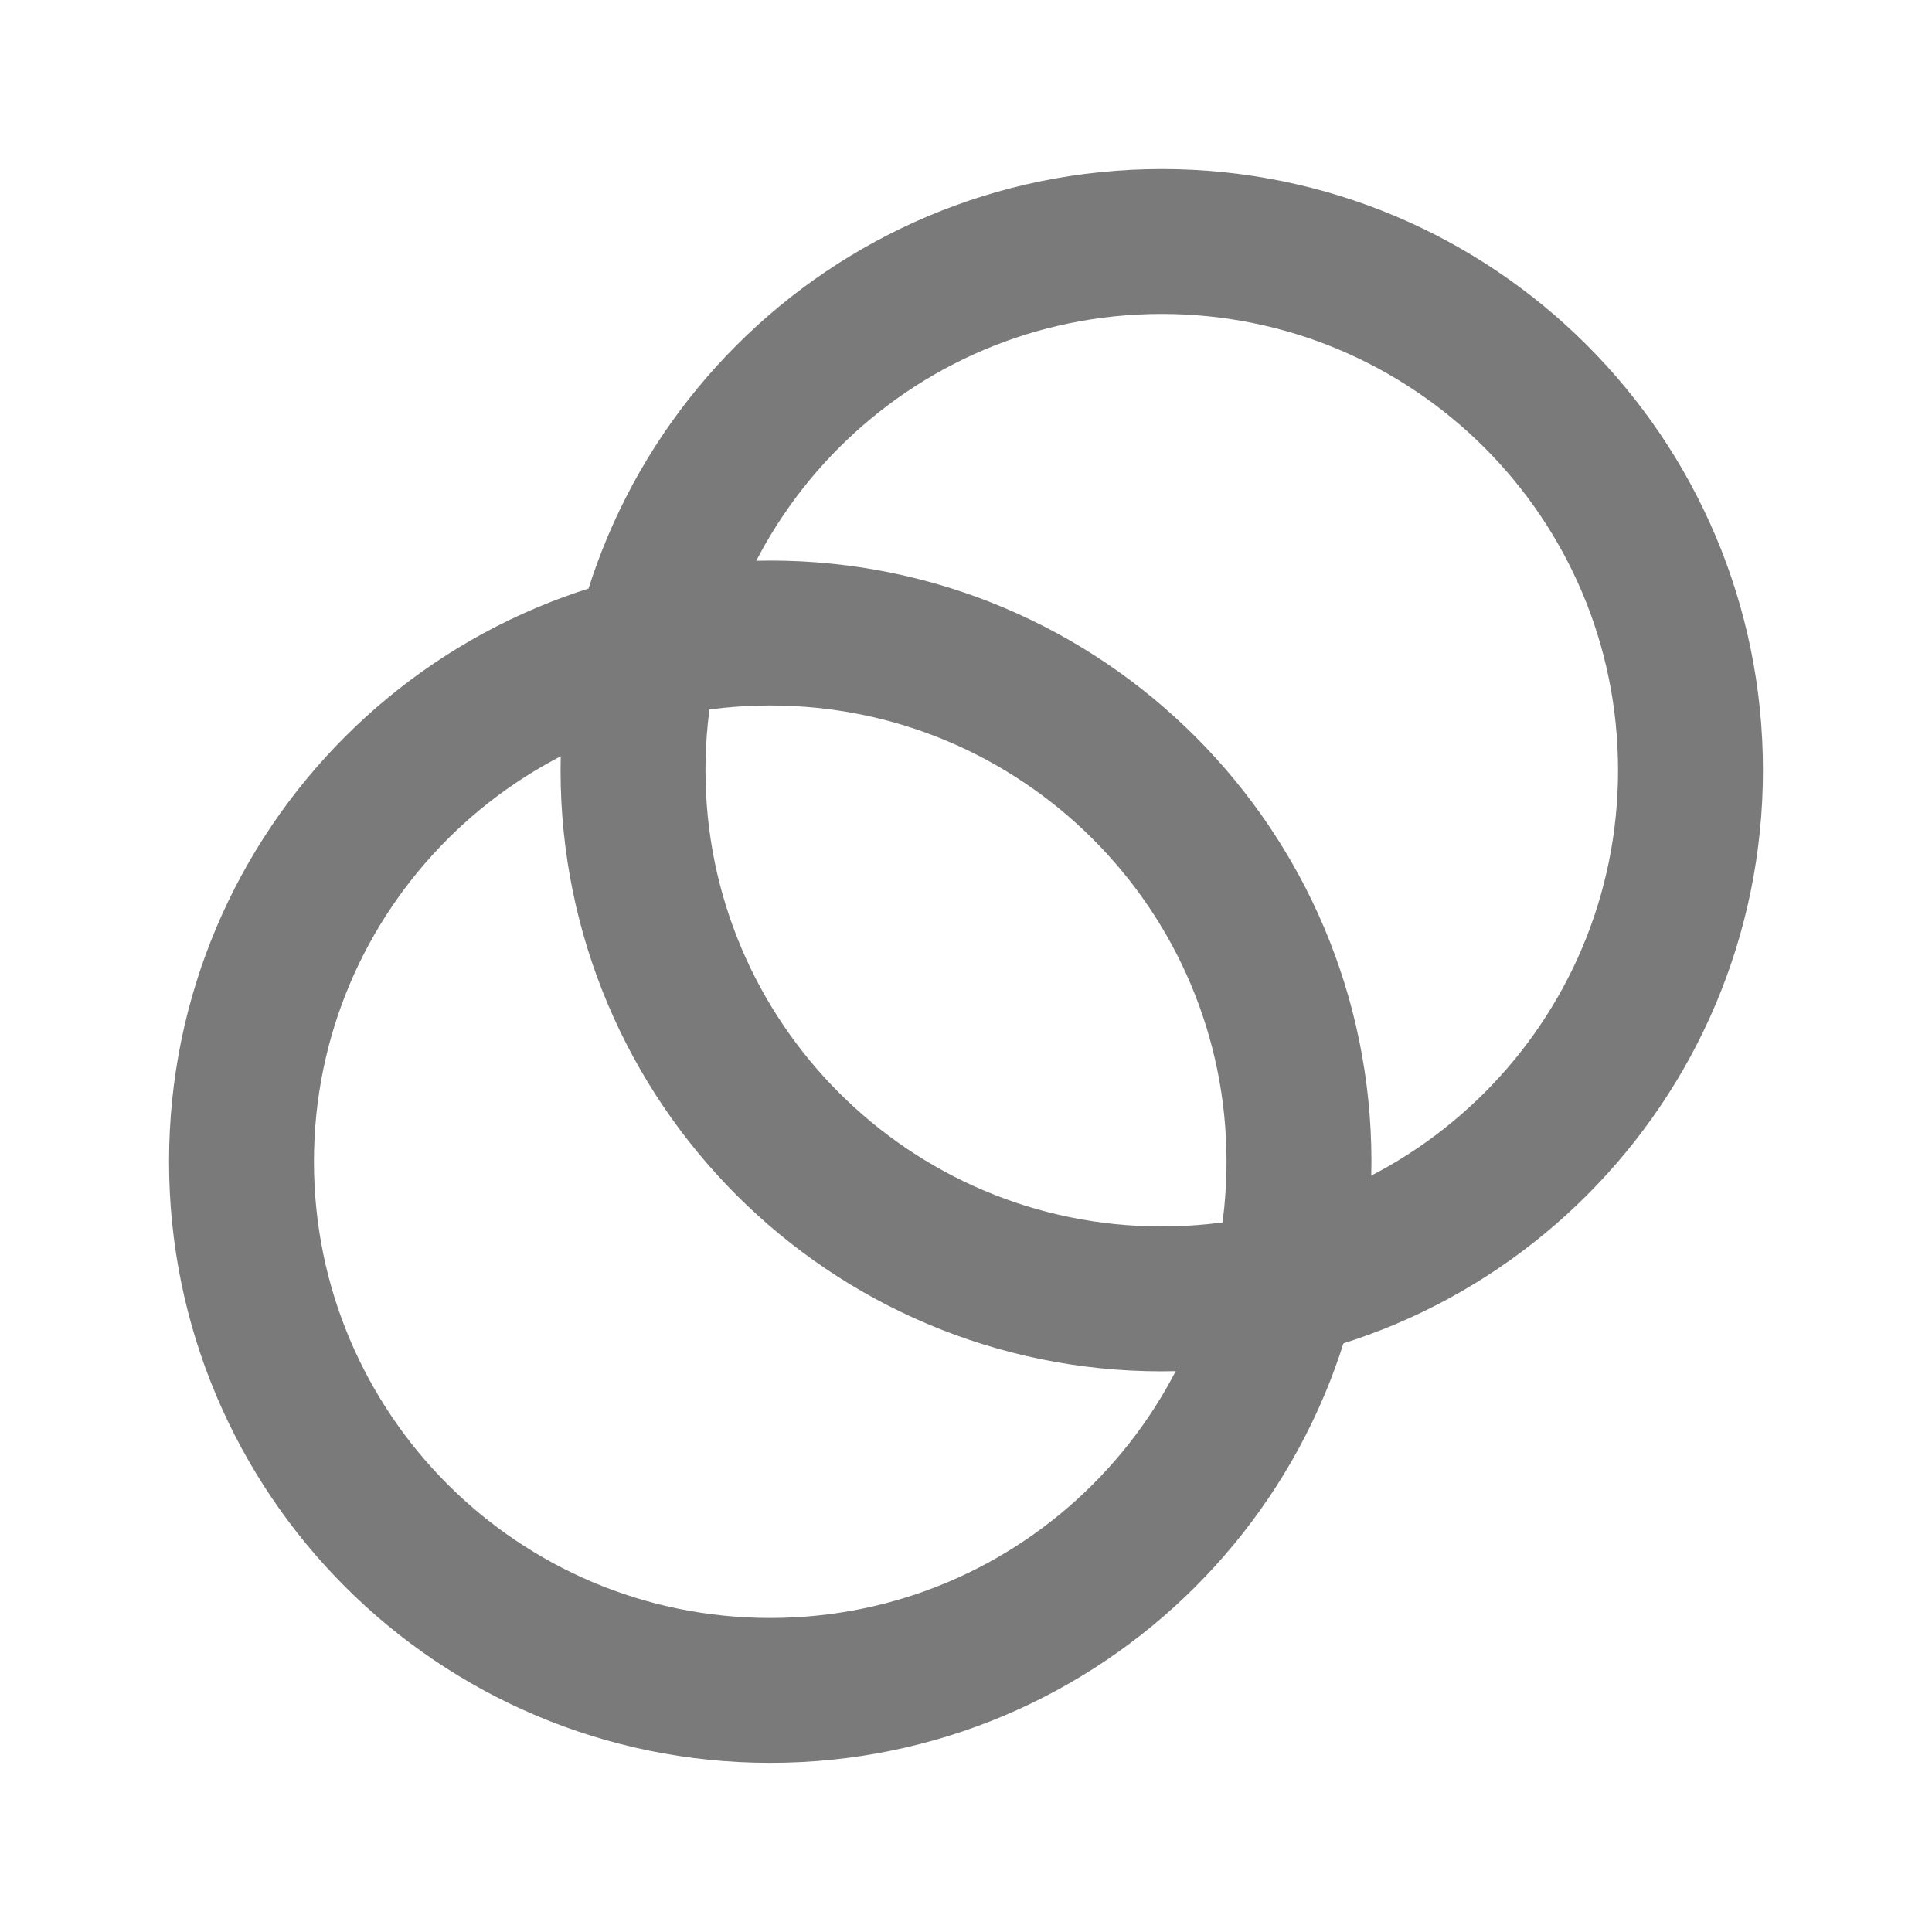
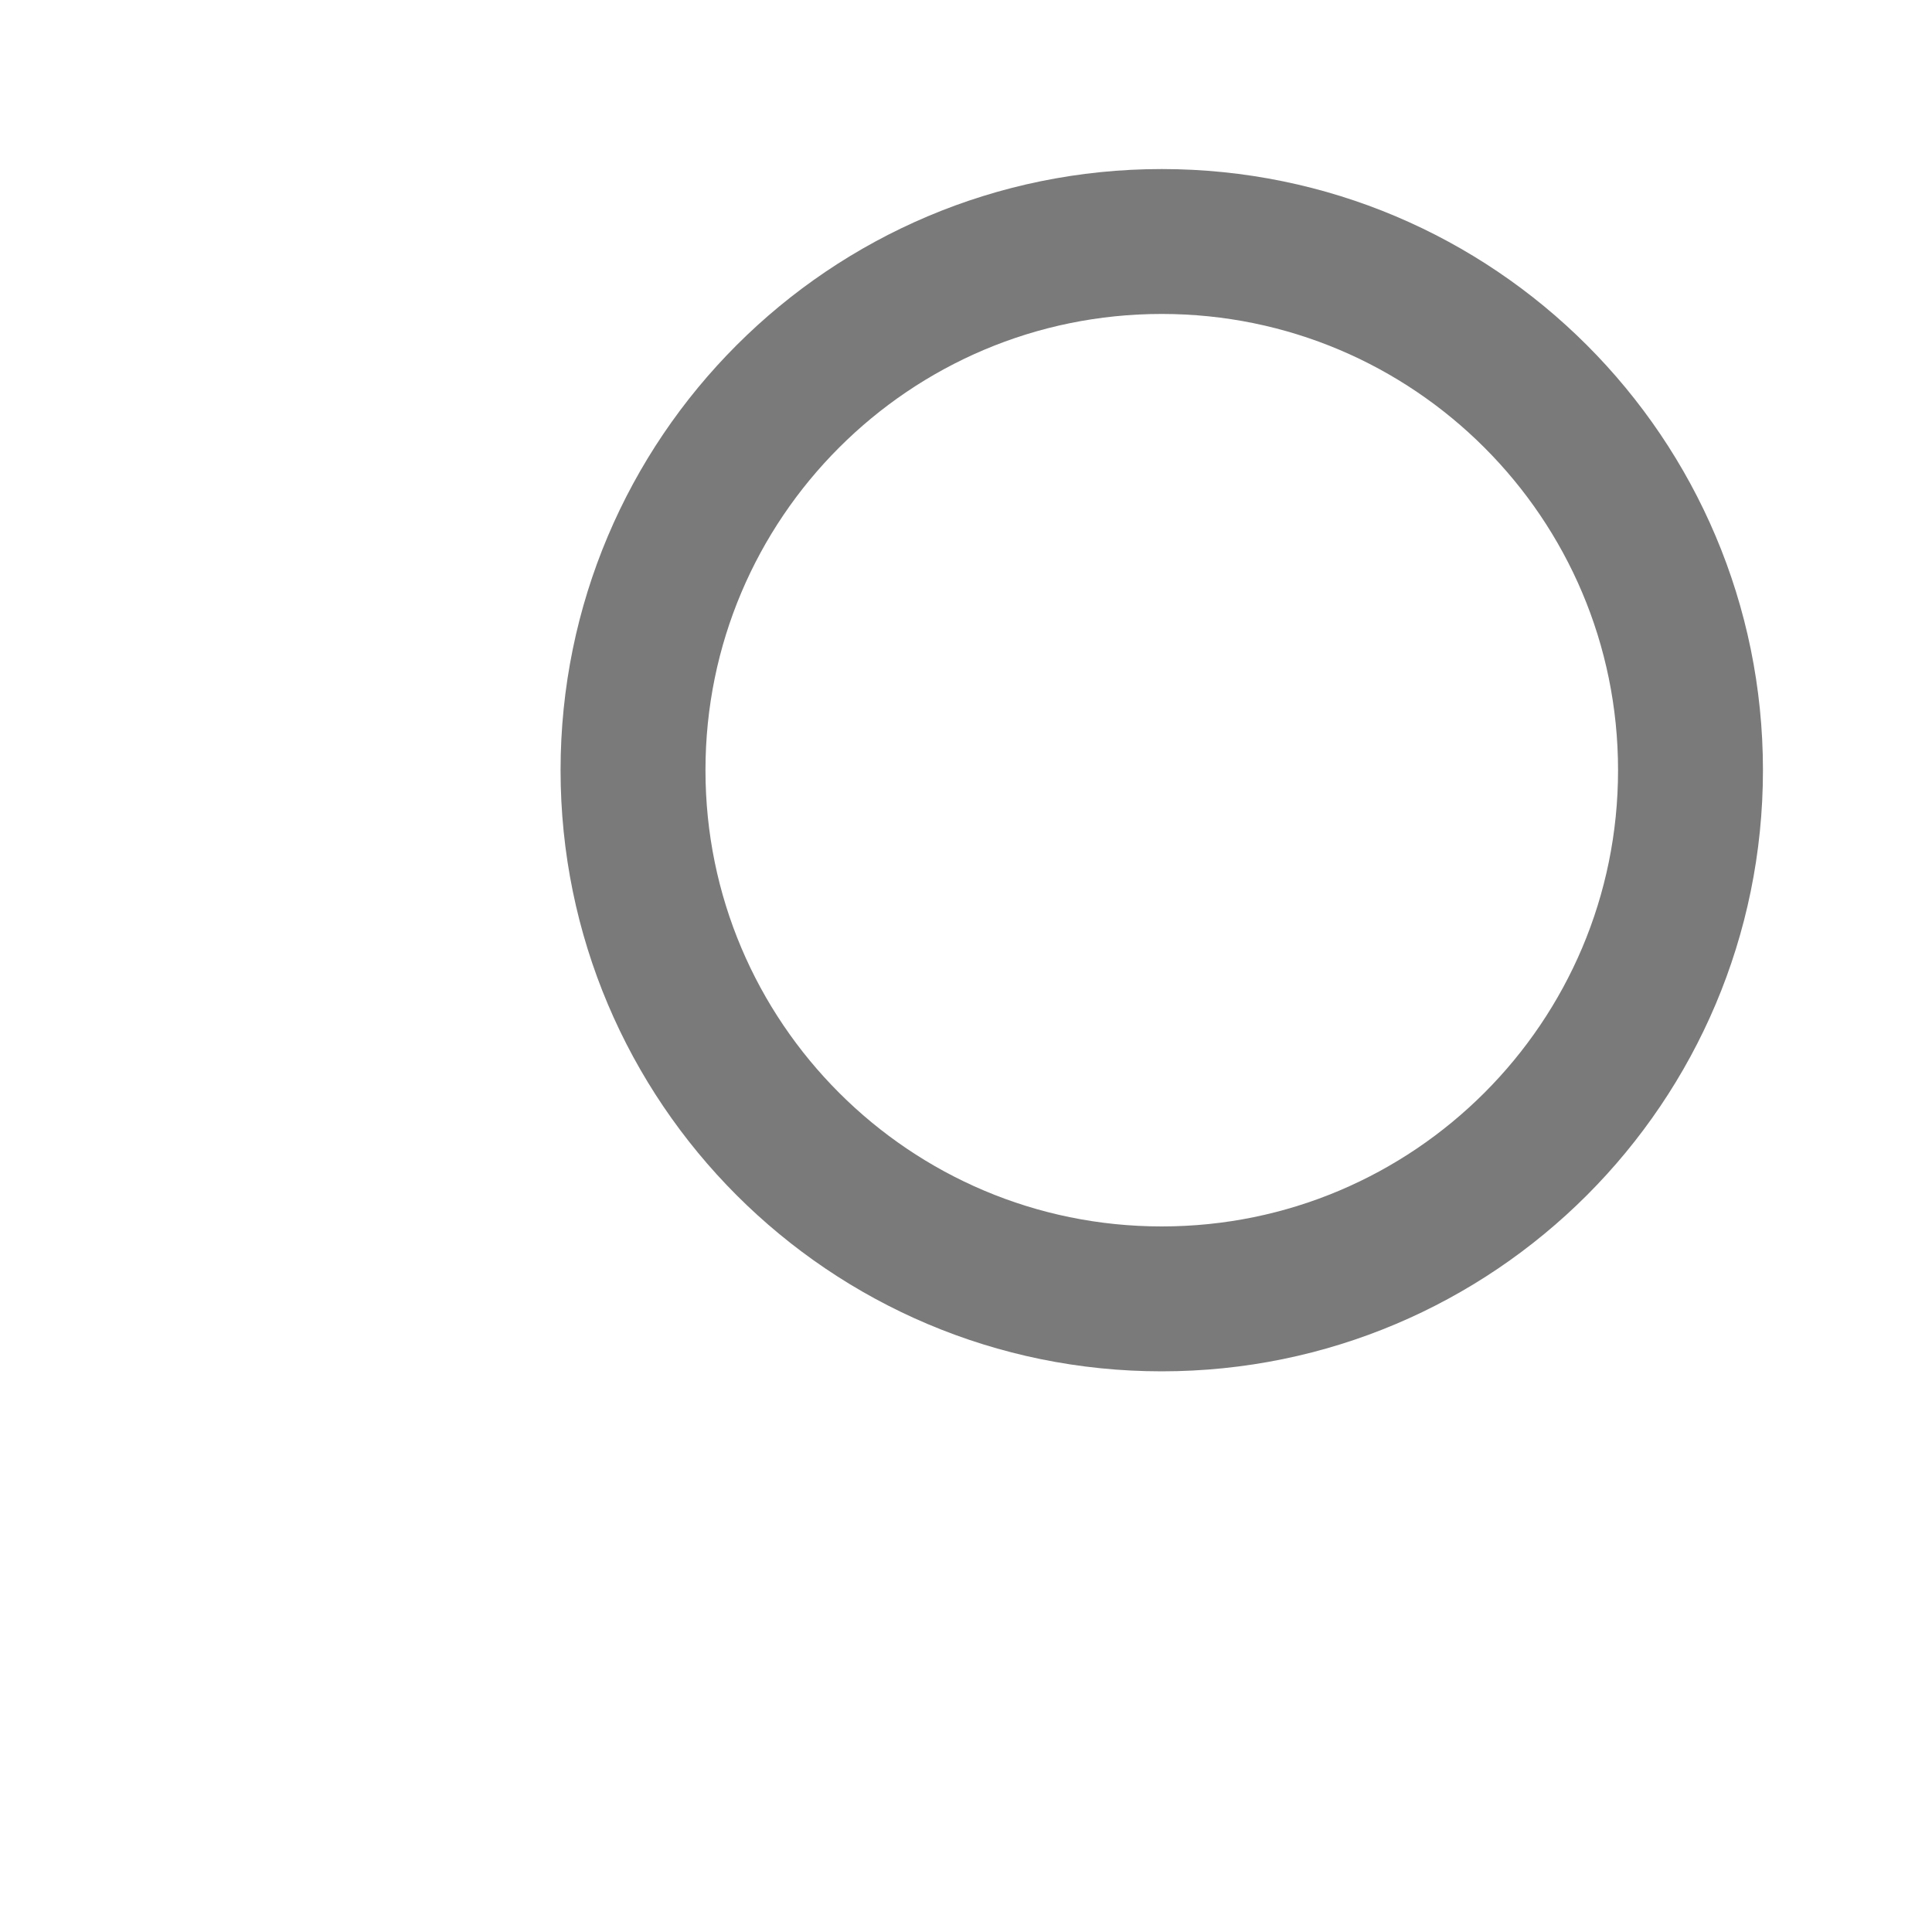
<svg xmlns="http://www.w3.org/2000/svg" preserveAspectRatio="none" width="100%" height="100%" overflow="visible" style="display: block;" viewBox="0 0 20 20" fill="none">
  <g id="Frame">
-     <path id="Vector" fill-rule="evenodd" clip-rule="evenodd" d="M7.973 17.499C10.996 17.499 13.447 15.049 13.447 12.025C13.447 9.003 10.996 6.553 7.973 6.553C4.951 6.553 2.5 9.003 2.5 12.025C2.5 15.049 4.951 17.499 7.973 17.499Z" stroke="#7A7A7A" stroke-width="1.5" />
    <path id="Vector_2" fill-rule="evenodd" clip-rule="evenodd" d="M12.026 13.446C15.049 13.446 17.5 10.996 17.5 7.973C17.5 4.95 15.049 2.5 12.026 2.5C9.004 2.5 6.553 4.95 6.553 7.973C6.553 10.996 9.004 13.446 12.026 13.446Z" stroke="#7A7A7A" stroke-width="1.5" />
  </g>
</svg>